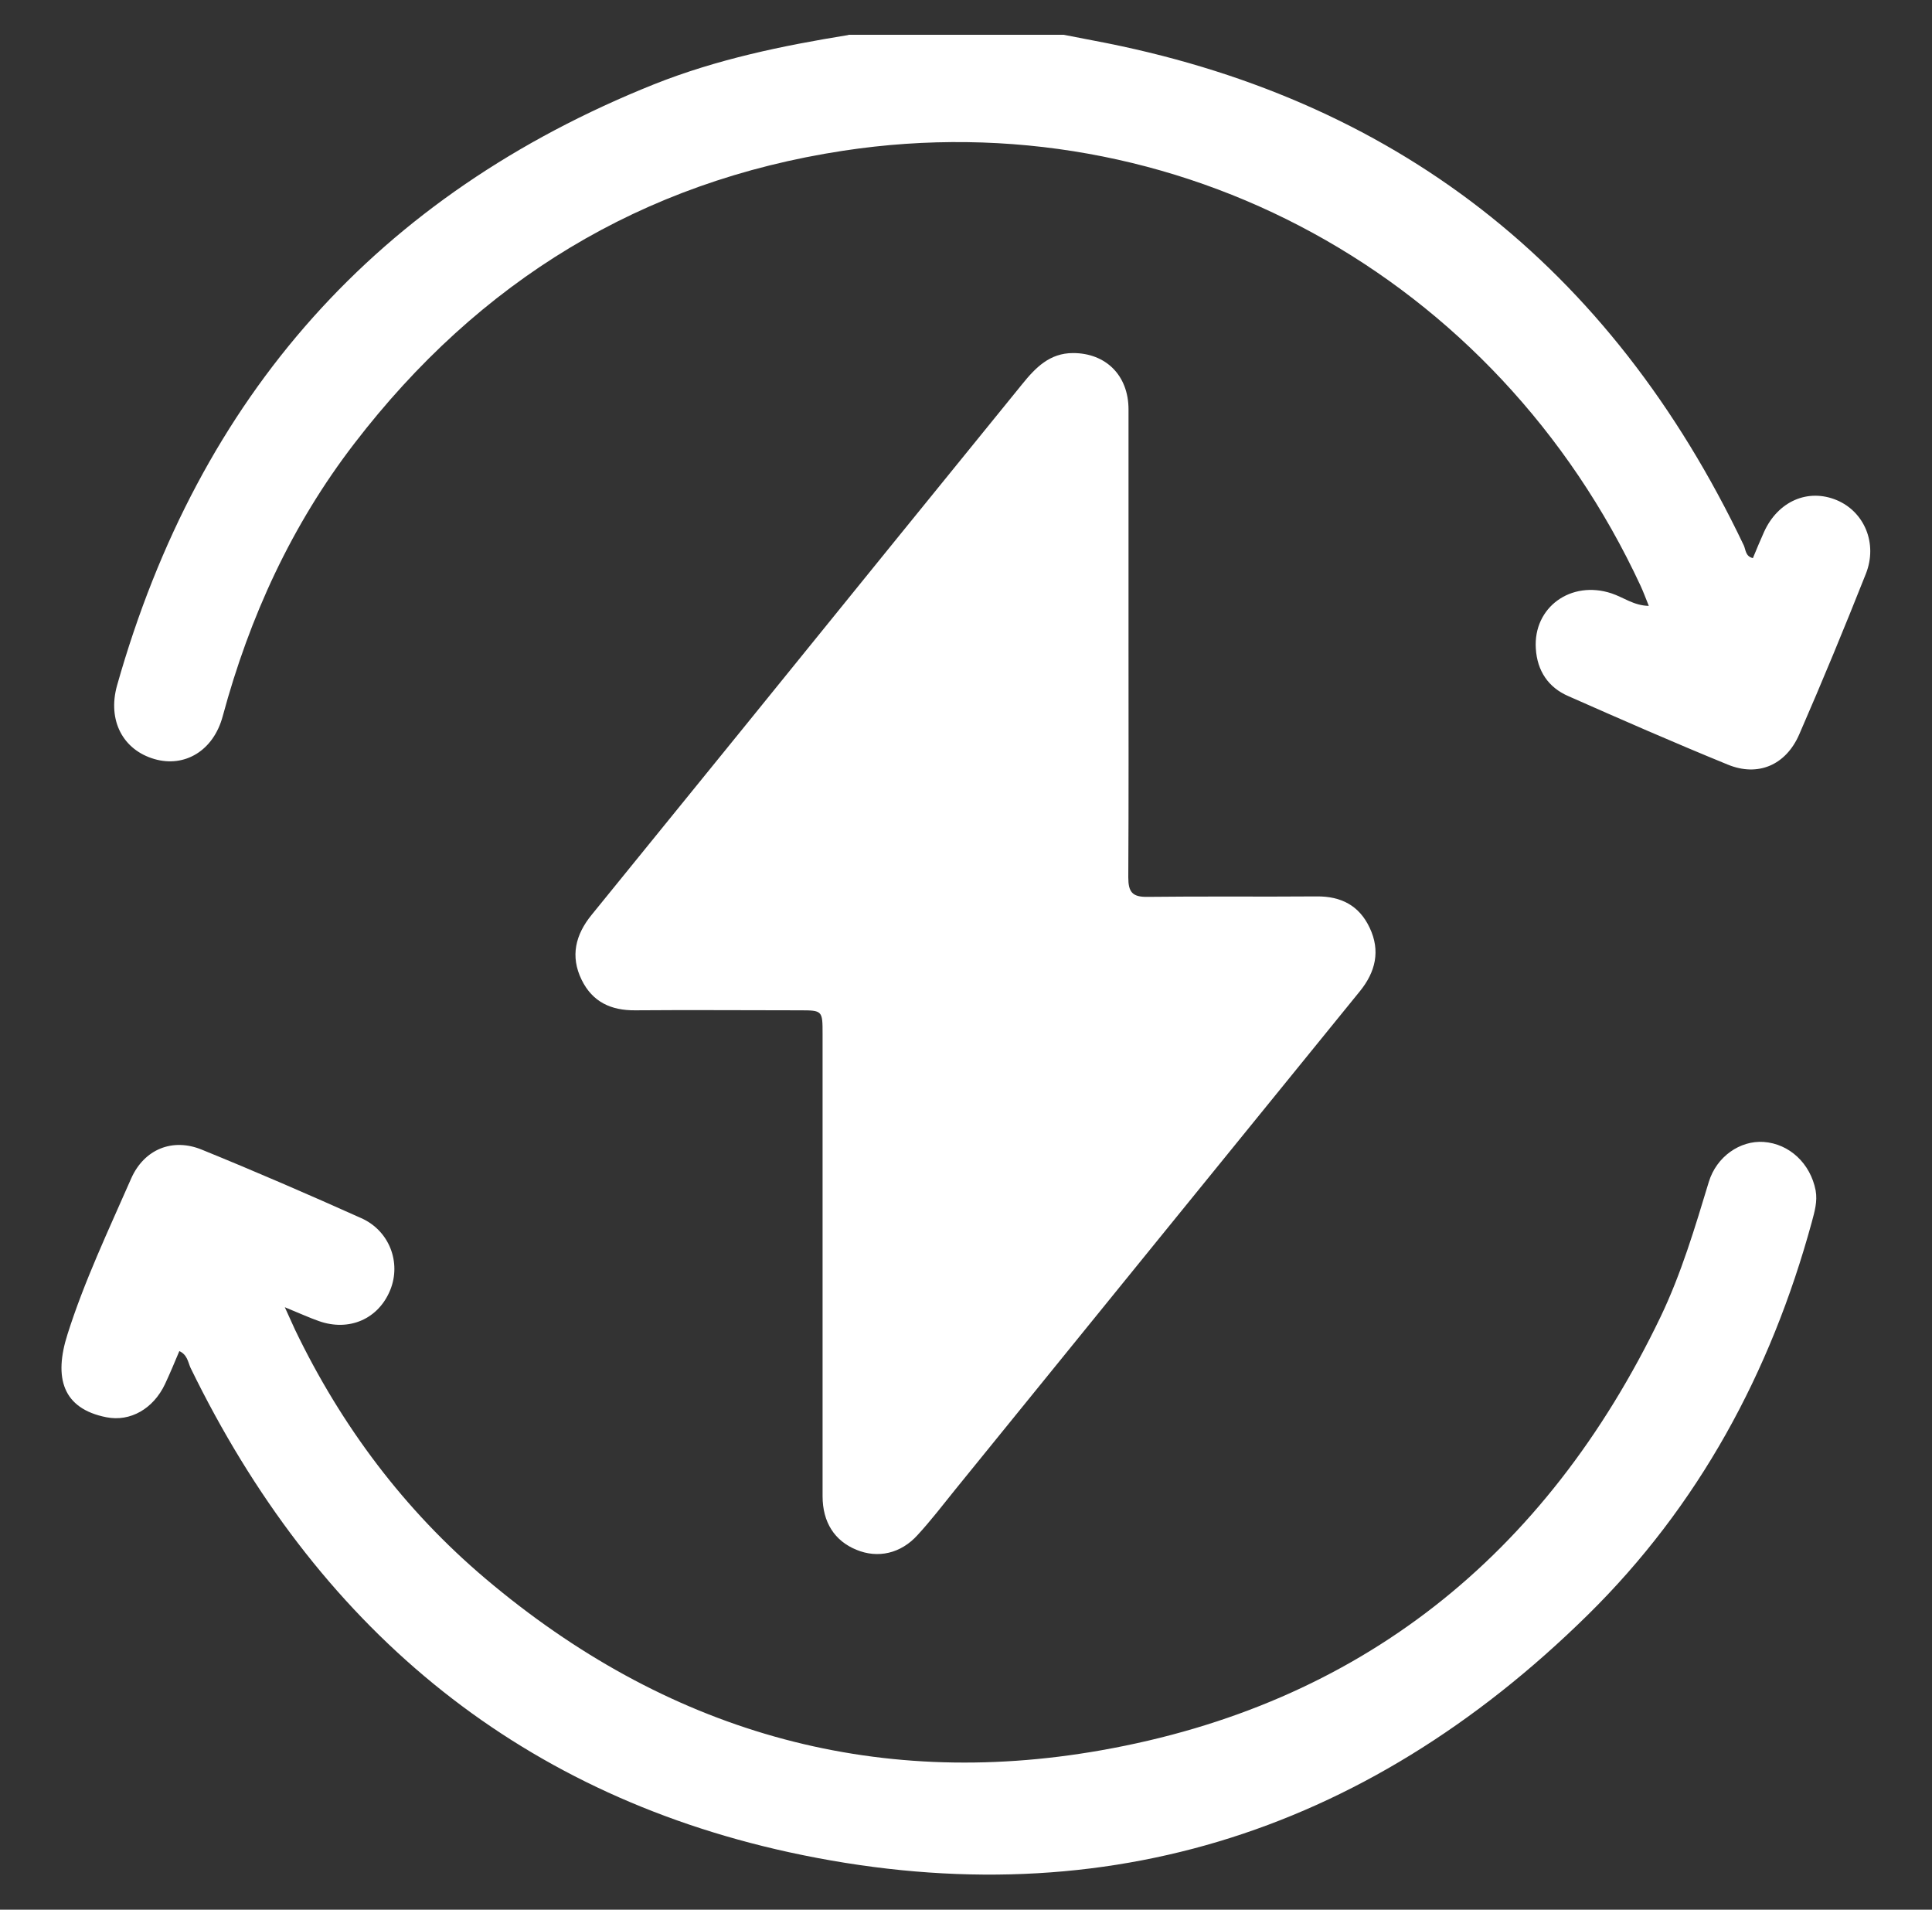
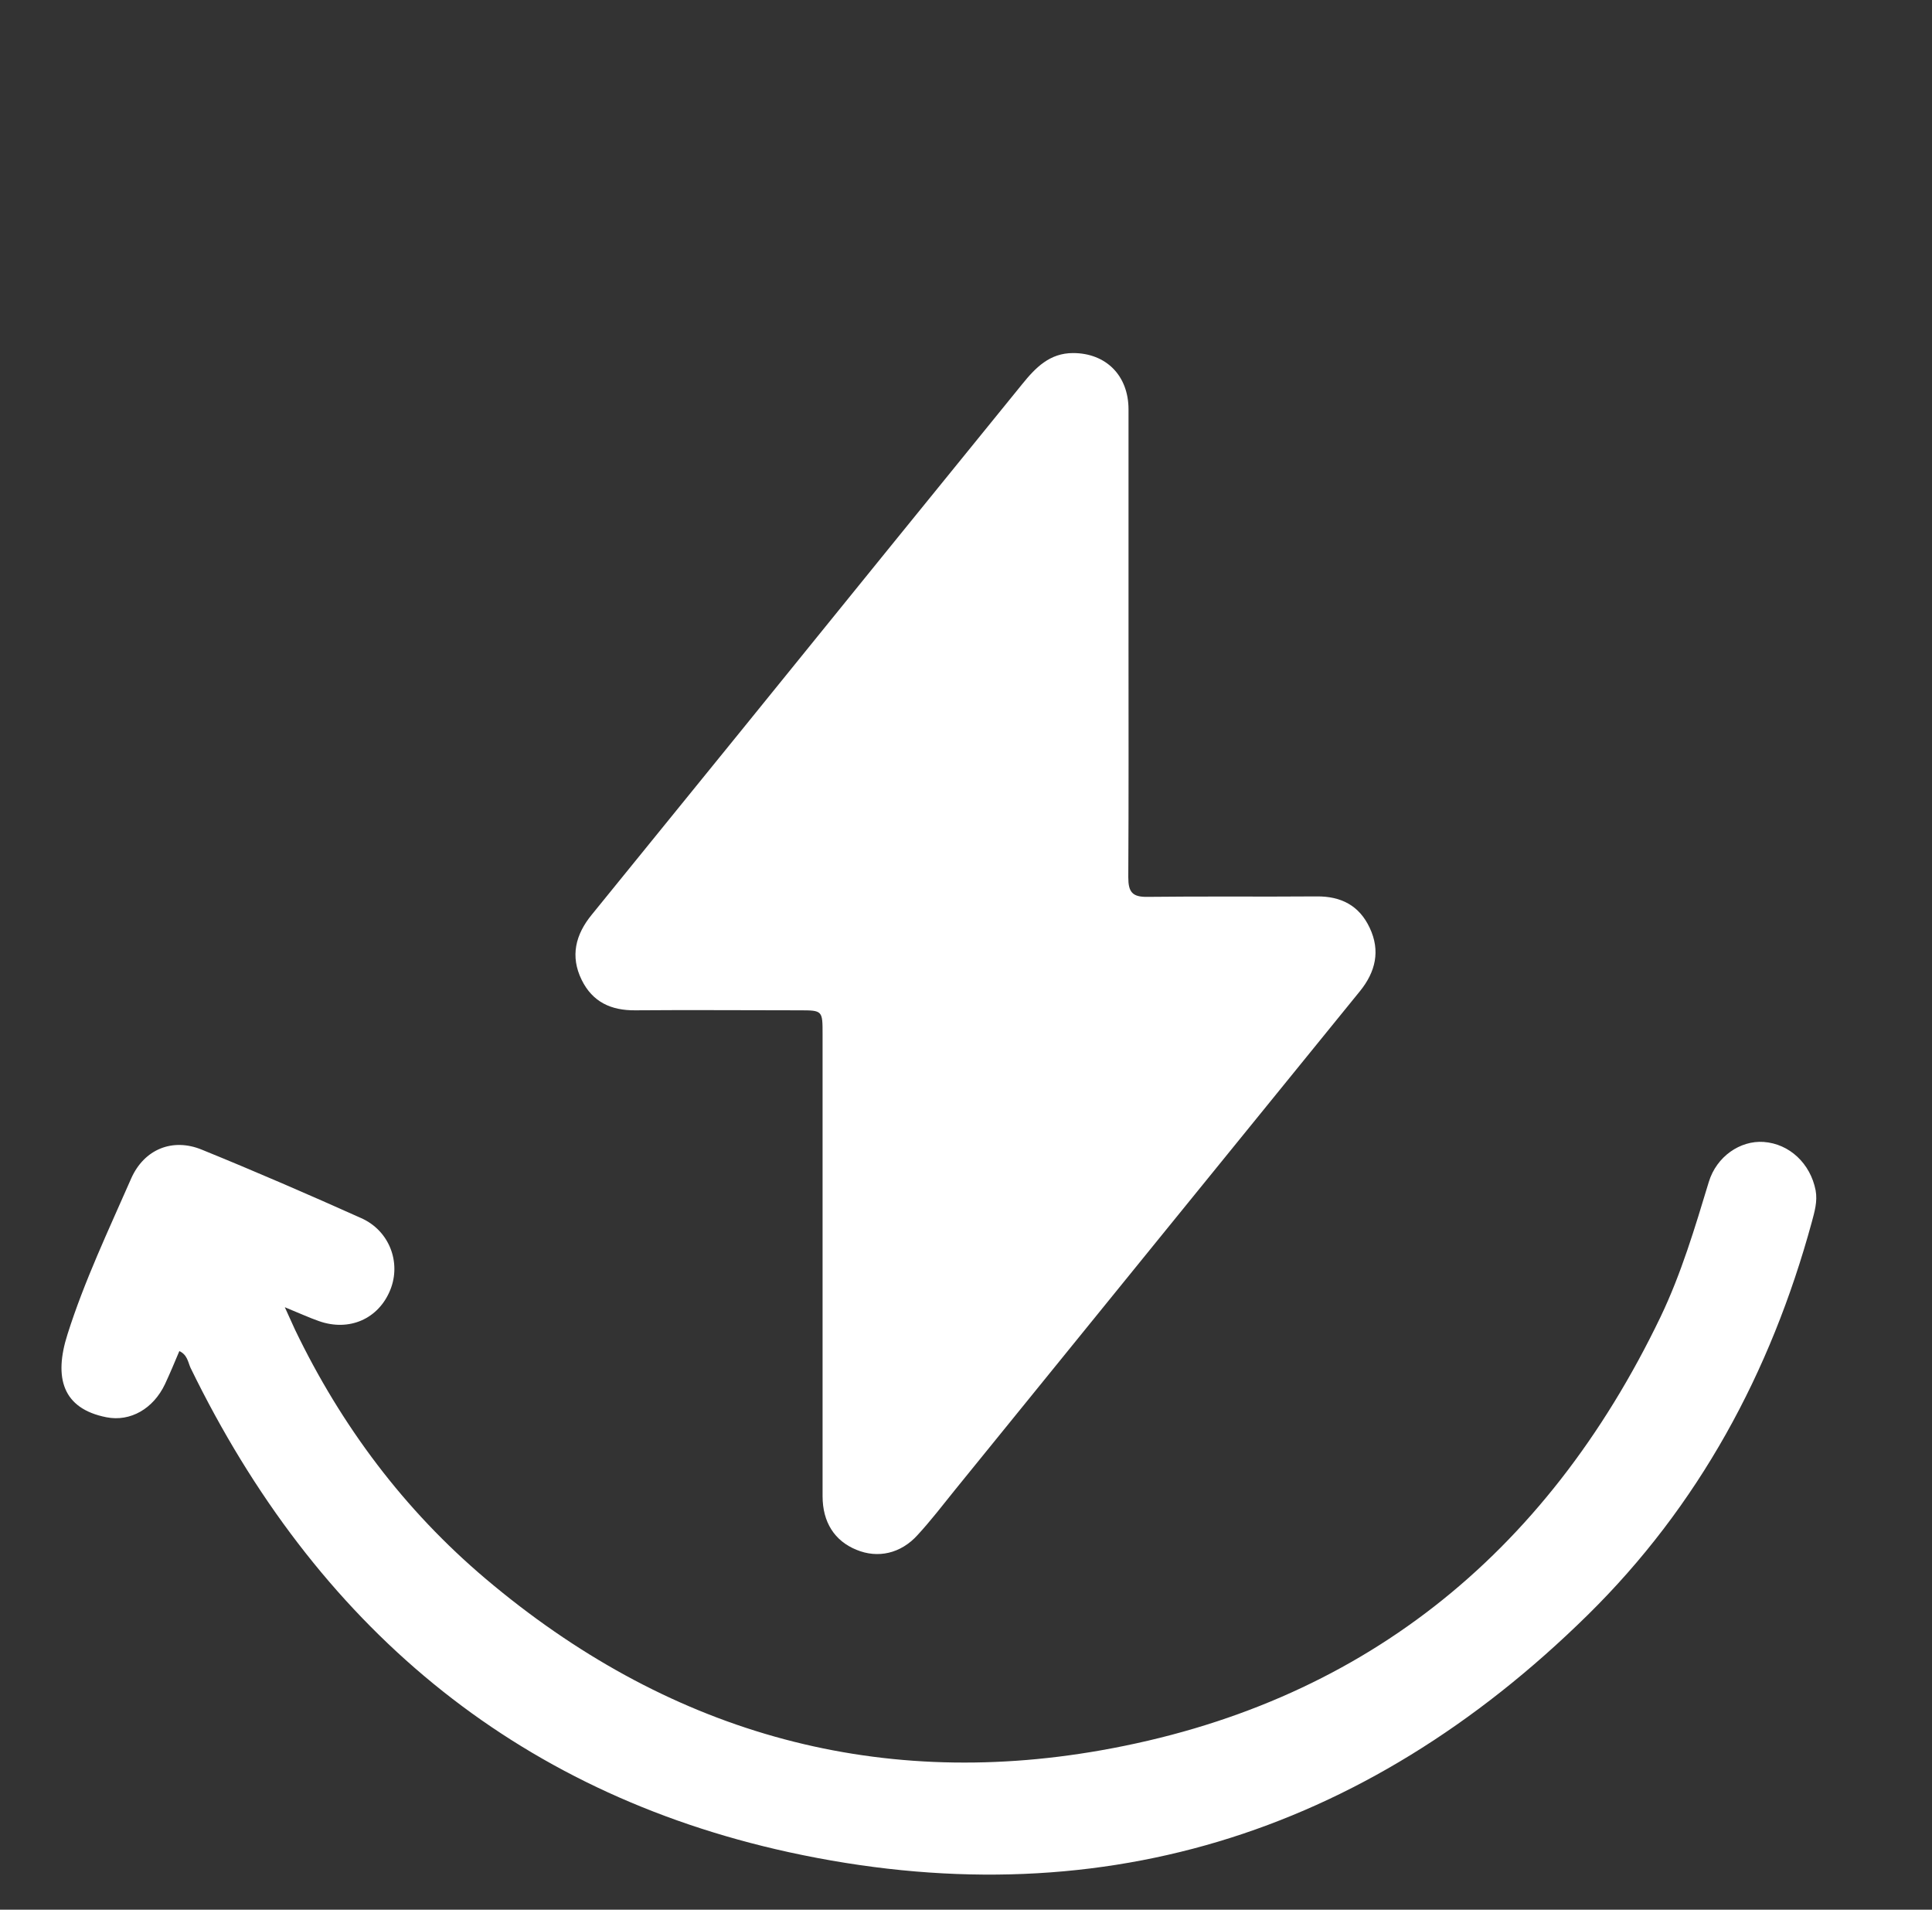
<svg xmlns="http://www.w3.org/2000/svg" id="Layer_1" data-name="Layer 1" version="1.1" viewBox="0 0 85 84">
  <rect x="0" y="0" width="85" height="84" fill="#333333" stroke="none" />
  <defs>
    <style>
      .cls-1 {
        fill: #fff;
        stroke-width: 0px;
      }
    </style>
  </defs>
-   <path class="cls-1" d="M37.33,1.54c-2.91.47-5.8,1.07-8.56,2.17-12.13,4.86-20.01,13.68-23.62,26.44-.43,1.54.26,2.84,1.65,3.24,1.32.38,2.59-.36,3-1.89,1.18-4.37,3.03-8.4,5.78-11.98,5.5-7.17,12.66-11.54,21.52-12.89,14.65-2.23,28.74,5.49,35.08,19.14.12.26.22.53.36.88-.66-.01-1.12-.38-1.64-.55-1.78-.59-3.45.61-3.33,2.43.06.98.55,1.71,1.43,2.09,2.33,1.03,4.66,2.05,7.01,3.01,1.33.55,2.56.03,3.15-1.33,1.02-2.34,1.99-4.69,2.93-7.06.53-1.34-.07-2.73-1.28-3.24-1.27-.53-2.59.05-3.2,1.4-.17.38-.33.76-.49,1.15-.33-.08-.31-.36-.4-.56-5.87-12.31-15.4-19.73-28.63-22.21-.43-.08-.86-.17-1.29-.25h-9.48Z" />
  <path class="cls-1" d="M49.65,28.31c0,3.42.01,6.85-.01,10.28,0,.65.18.87.84.86,2.48-.03,4.97,0,7.45-.02,1.07-.01,1.87.4,2.33,1.38.48,1.01.26,1.94-.43,2.79-5.94,7.31-11.88,14.62-17.81,21.93-.54.67-1.07,1.36-1.65,1.99-.74.82-1.75,1.04-2.69.65-.96-.39-1.49-1.21-1.49-2.36,0-6.77,0-13.54,0-20.32,0-1.04,0-1.05-1.02-1.05-2.41,0-4.81-.02-7.22,0-1.06.01-1.88-.36-2.36-1.34-.51-1.04-.27-1.99.44-2.86,4.39-5.4,8.77-10.8,13.15-16.21,1.93-2.38,3.86-4.75,5.79-7.13.59-.73,1.21-1.37,2.24-1.37,1.44,0,2.44.98,2.44,2.48,0,3.42,0,6.85,0,10.28" />
  <path class="cls-1" d="M12.53,57.5c.64.26,1.07.46,1.5.61,1.33.47,2.62-.09,3.14-1.37.49-1.21-.04-2.61-1.28-3.16-2.32-1.04-4.65-2.05-7.01-3.01-1.29-.53-2.54-.02-3.11,1.27-.99,2.26-2.06,4.51-2.8,6.85-.61,1.91-.22,3.27,1.71,3.65,1.06.21,2.07-.38,2.58-1.46.22-.47.42-.95.63-1.45.35.16.38.48.49.73,5.5,11.3,14.22,18.66,26.32,21.31,13.43,2.93,25.25-.69,35.15-10.43,4.87-4.79,8.05-10.65,9.86-17.28.12-.45.26-.91.17-1.4-.23-1.18-1.15-2.05-2.29-2.13-1.03-.07-2.07.64-2.41,1.76-.61,2.01-1.21,4.03-2.12,5.93-5.07,10.55-13.28,17.07-24.62,19.07-10.08,1.78-19.18-.87-27.08-7.55-3.57-3.02-6.34-6.71-8.38-10.95-.12-.26-.24-.52-.45-.99" />
</svg>